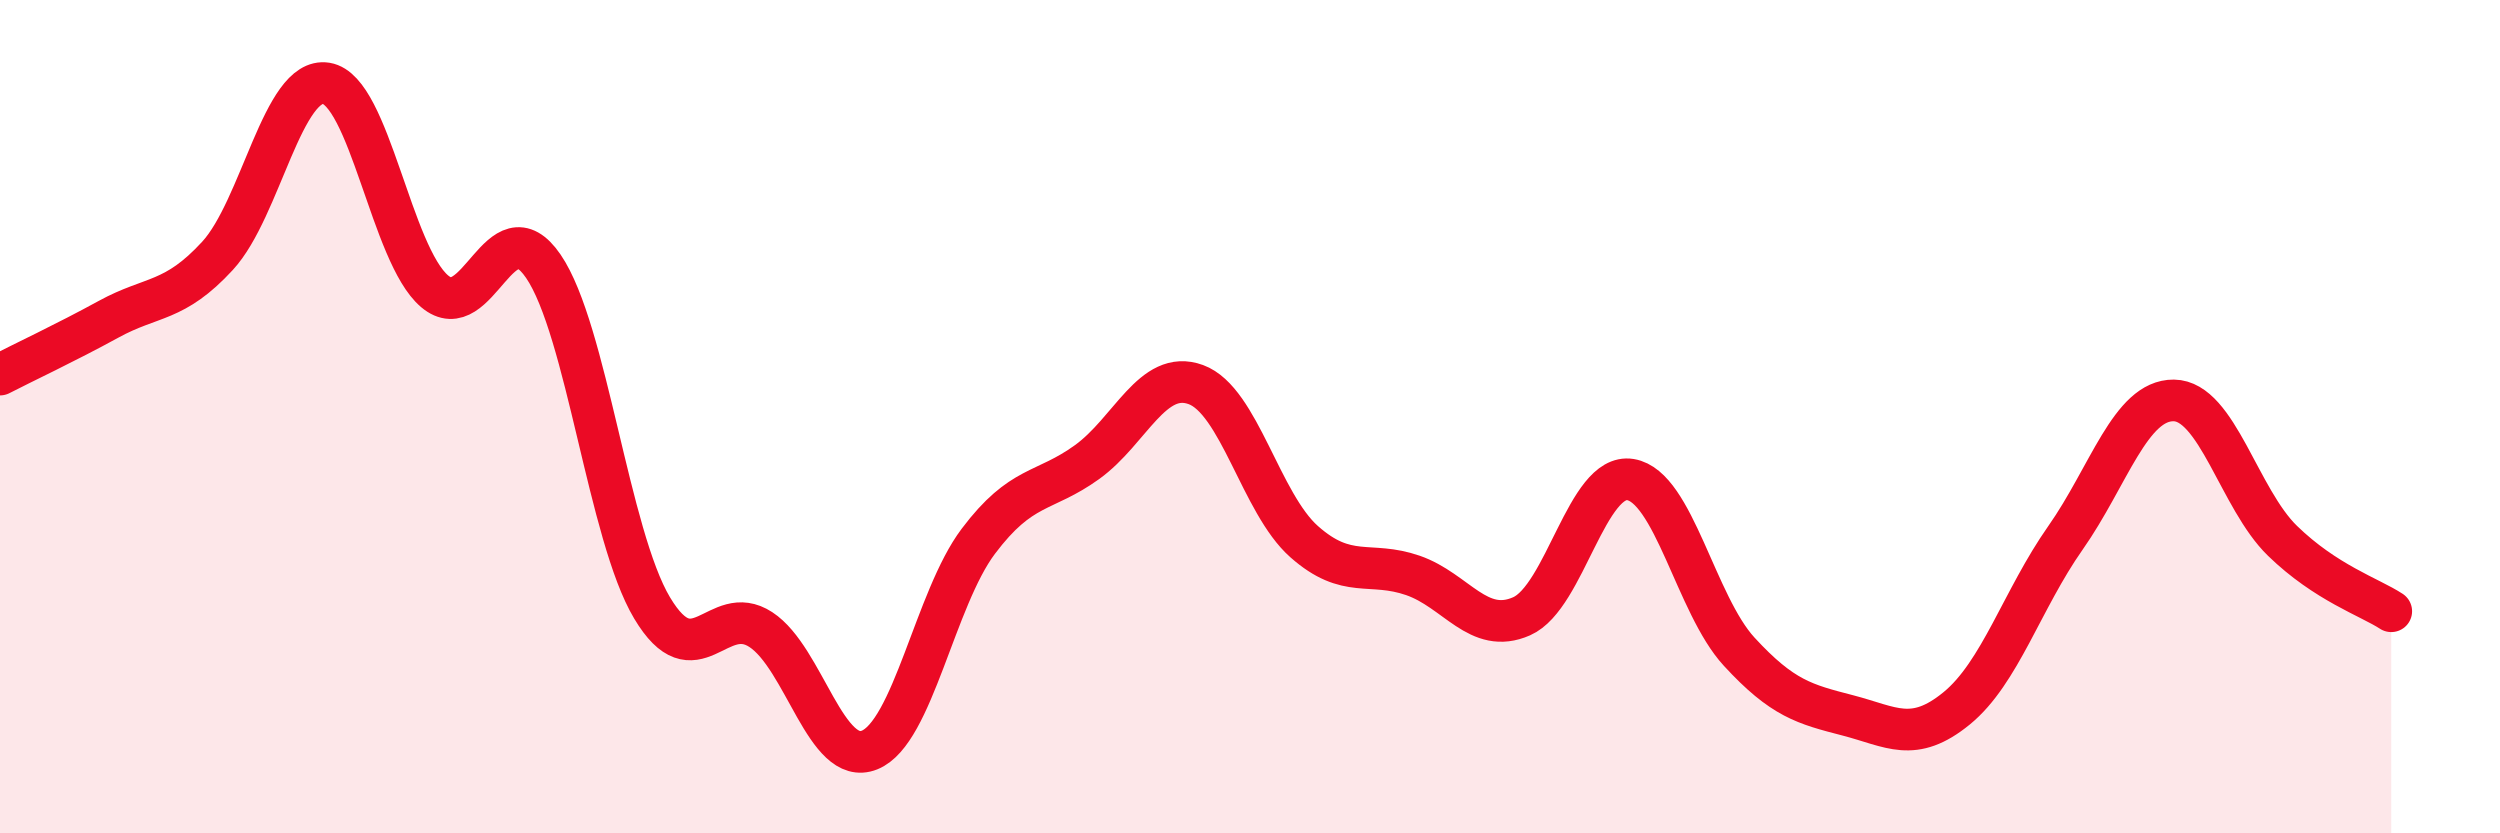
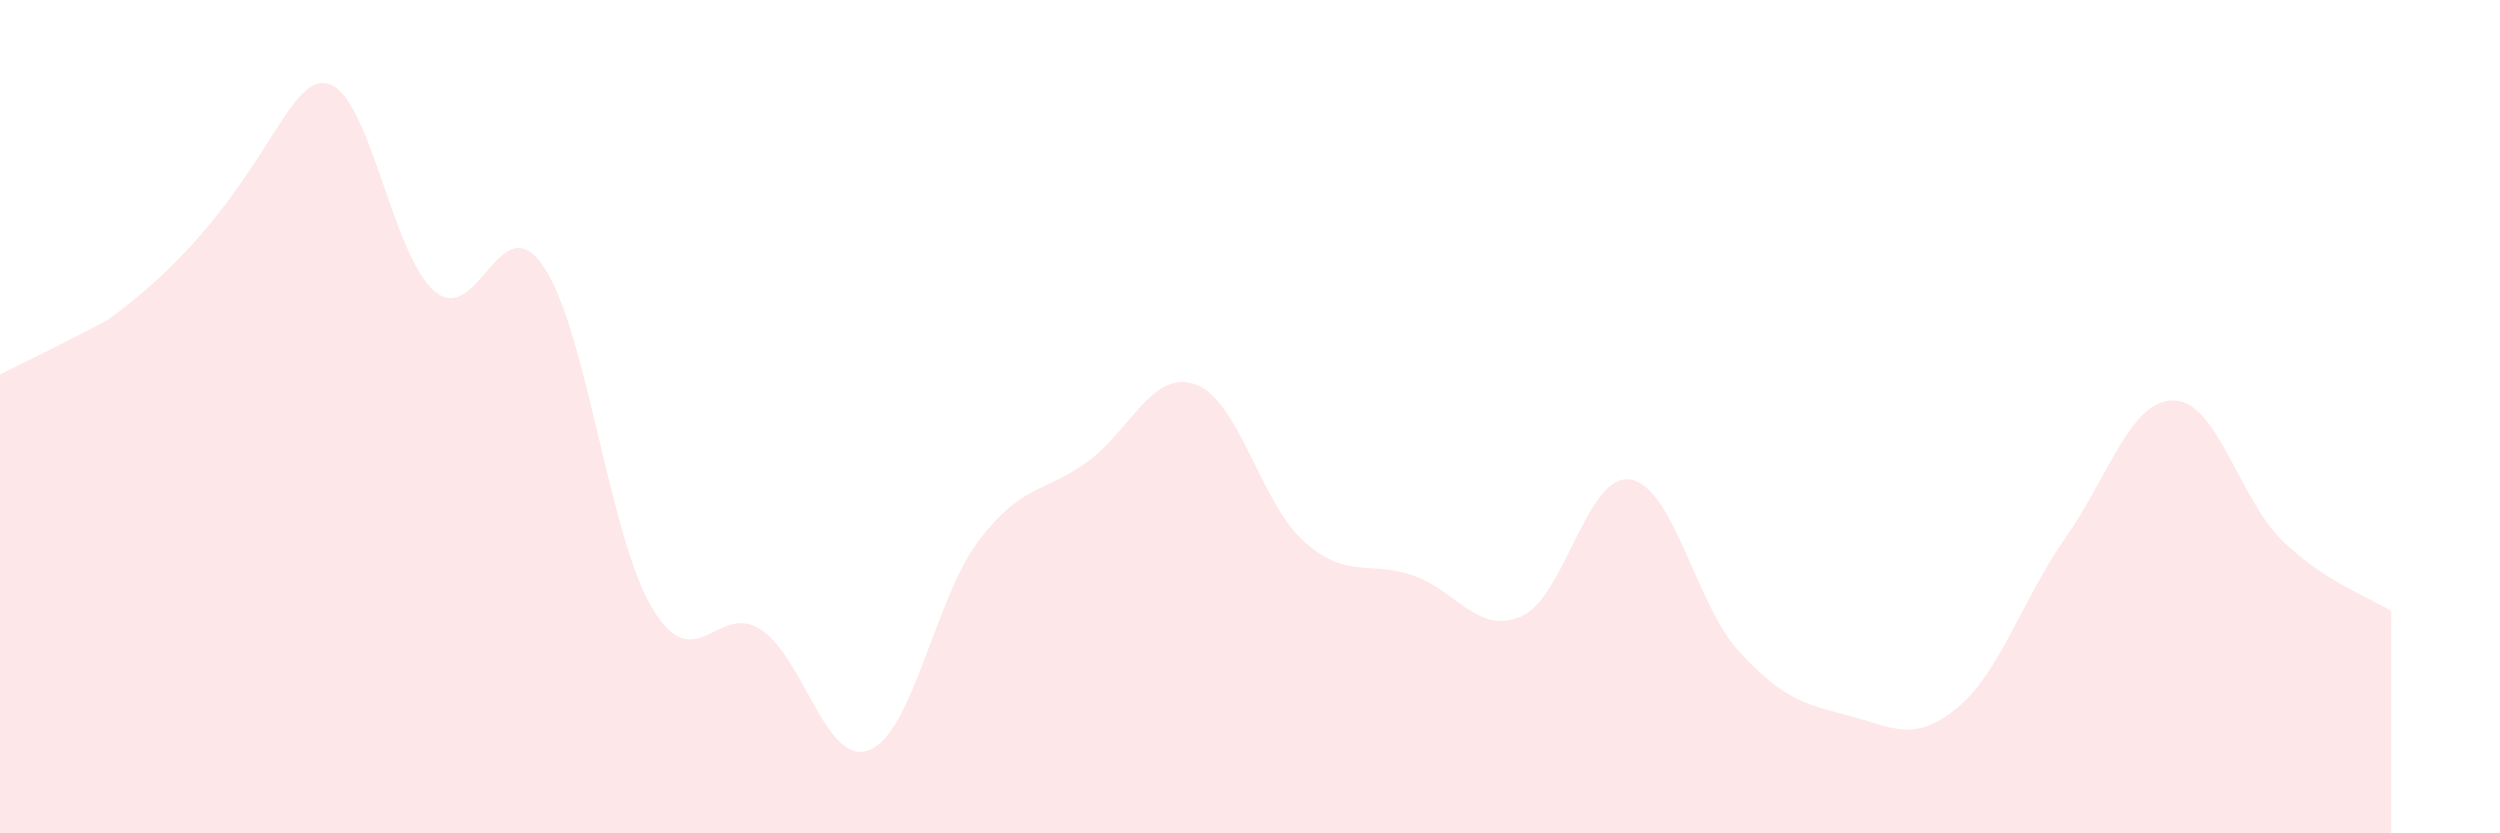
<svg xmlns="http://www.w3.org/2000/svg" width="60" height="20" viewBox="0 0 60 20">
-   <path d="M 0,8.99 C 0.52,8.72 1.57,8.23 2.61,7.66 C 3.65,7.09 4.18,7.27 5.22,6.14 C 6.26,5.01 6.79,1.83 7.83,2 C 8.87,2.17 9.39,6.11 10.43,6.99 C 11.47,7.87 12,4.87 13.04,6.39 C 14.08,7.91 14.61,12.85 15.65,14.59 C 16.69,16.33 17.22,14.43 18.26,15.11 C 19.3,15.79 19.83,18.42 20.87,18 C 21.91,17.58 22.44,14.37 23.48,12.99 C 24.52,11.61 25.05,11.84 26.09,11.09 C 27.13,10.34 27.66,8.85 28.7,9.23 C 29.74,9.61 30.26,12.08 31.3,13 C 32.34,13.92 32.87,13.45 33.91,13.81 C 34.95,14.17 35.48,15.25 36.52,14.79 C 37.56,14.33 38.09,11.34 39.13,11.51 C 40.17,11.68 40.7,14.51 41.74,15.64 C 42.78,16.77 43.31,16.9 44.35,17.17 C 45.39,17.44 45.92,17.85 46.96,17 C 48,16.15 48.53,14.39 49.57,12.91 C 50.61,11.43 51.13,9.6 52.17,9.61 C 53.21,9.62 53.74,11.97 54.78,12.98 C 55.82,13.99 56.87,14.33 57.39,14.67L57.39 20L0 20Z" fill="#EB0A25" opacity="0.1" stroke-linecap="round" stroke-linejoin="round" />
-   <path d="M 0,8.99 C 0.52,8.72 1.57,8.23 2.61,7.66 C 3.65,7.09 4.18,7.27 5.22,6.14 C 6.26,5.01 6.79,1.83 7.83,2 C 8.87,2.17 9.39,6.11 10.43,6.99 C 11.47,7.87 12,4.87 13.04,6.39 C 14.08,7.91 14.61,12.85 15.65,14.59 C 16.69,16.33 17.22,14.43 18.26,15.11 C 19.3,15.79 19.83,18.42 20.87,18 C 21.91,17.58 22.44,14.37 23.48,12.99 C 24.52,11.61 25.05,11.84 26.09,11.09 C 27.13,10.34 27.66,8.85 28.7,9.23 C 29.74,9.61 30.26,12.08 31.3,13 C 32.34,13.92 32.87,13.45 33.91,13.81 C 34.95,14.17 35.48,15.25 36.52,14.79 C 37.56,14.33 38.09,11.34 39.13,11.51 C 40.17,11.68 40.7,14.51 41.74,15.64 C 42.78,16.77 43.31,16.9 44.35,17.17 C 45.39,17.44 45.92,17.85 46.96,17 C 48,16.15 48.53,14.39 49.57,12.91 C 50.61,11.43 51.13,9.6 52.17,9.61 C 53.21,9.62 53.74,11.97 54.78,12.98 C 55.82,13.99 56.87,14.33 57.39,14.67" stroke="#EB0A25" stroke-width="1" fill="none" stroke-linecap="round" stroke-linejoin="round" />
+   <path d="M 0,8.99 C 0.52,8.72 1.57,8.23 2.61,7.66 C 6.26,5.01 6.79,1.83 7.83,2 C 8.87,2.17 9.39,6.11 10.43,6.99 C 11.47,7.87 12,4.87 13.04,6.39 C 14.08,7.91 14.61,12.85 15.65,14.59 C 16.69,16.33 17.22,14.43 18.26,15.11 C 19.3,15.79 19.83,18.42 20.87,18 C 21.91,17.58 22.44,14.37 23.48,12.99 C 24.52,11.61 25.05,11.84 26.09,11.09 C 27.13,10.34 27.66,8.85 28.7,9.23 C 29.74,9.61 30.26,12.08 31.3,13 C 32.34,13.92 32.87,13.45 33.91,13.81 C 34.95,14.17 35.48,15.25 36.52,14.79 C 37.56,14.33 38.09,11.34 39.13,11.51 C 40.17,11.68 40.7,14.51 41.74,15.64 C 42.78,16.77 43.31,16.9 44.35,17.17 C 45.39,17.44 45.92,17.85 46.96,17 C 48,16.15 48.53,14.39 49.57,12.91 C 50.61,11.43 51.13,9.6 52.17,9.61 C 53.21,9.62 53.74,11.97 54.78,12.98 C 55.82,13.99 56.87,14.33 57.39,14.67L57.39 20L0 20Z" fill="#EB0A25" opacity="0.1" stroke-linecap="round" stroke-linejoin="round" />
</svg>